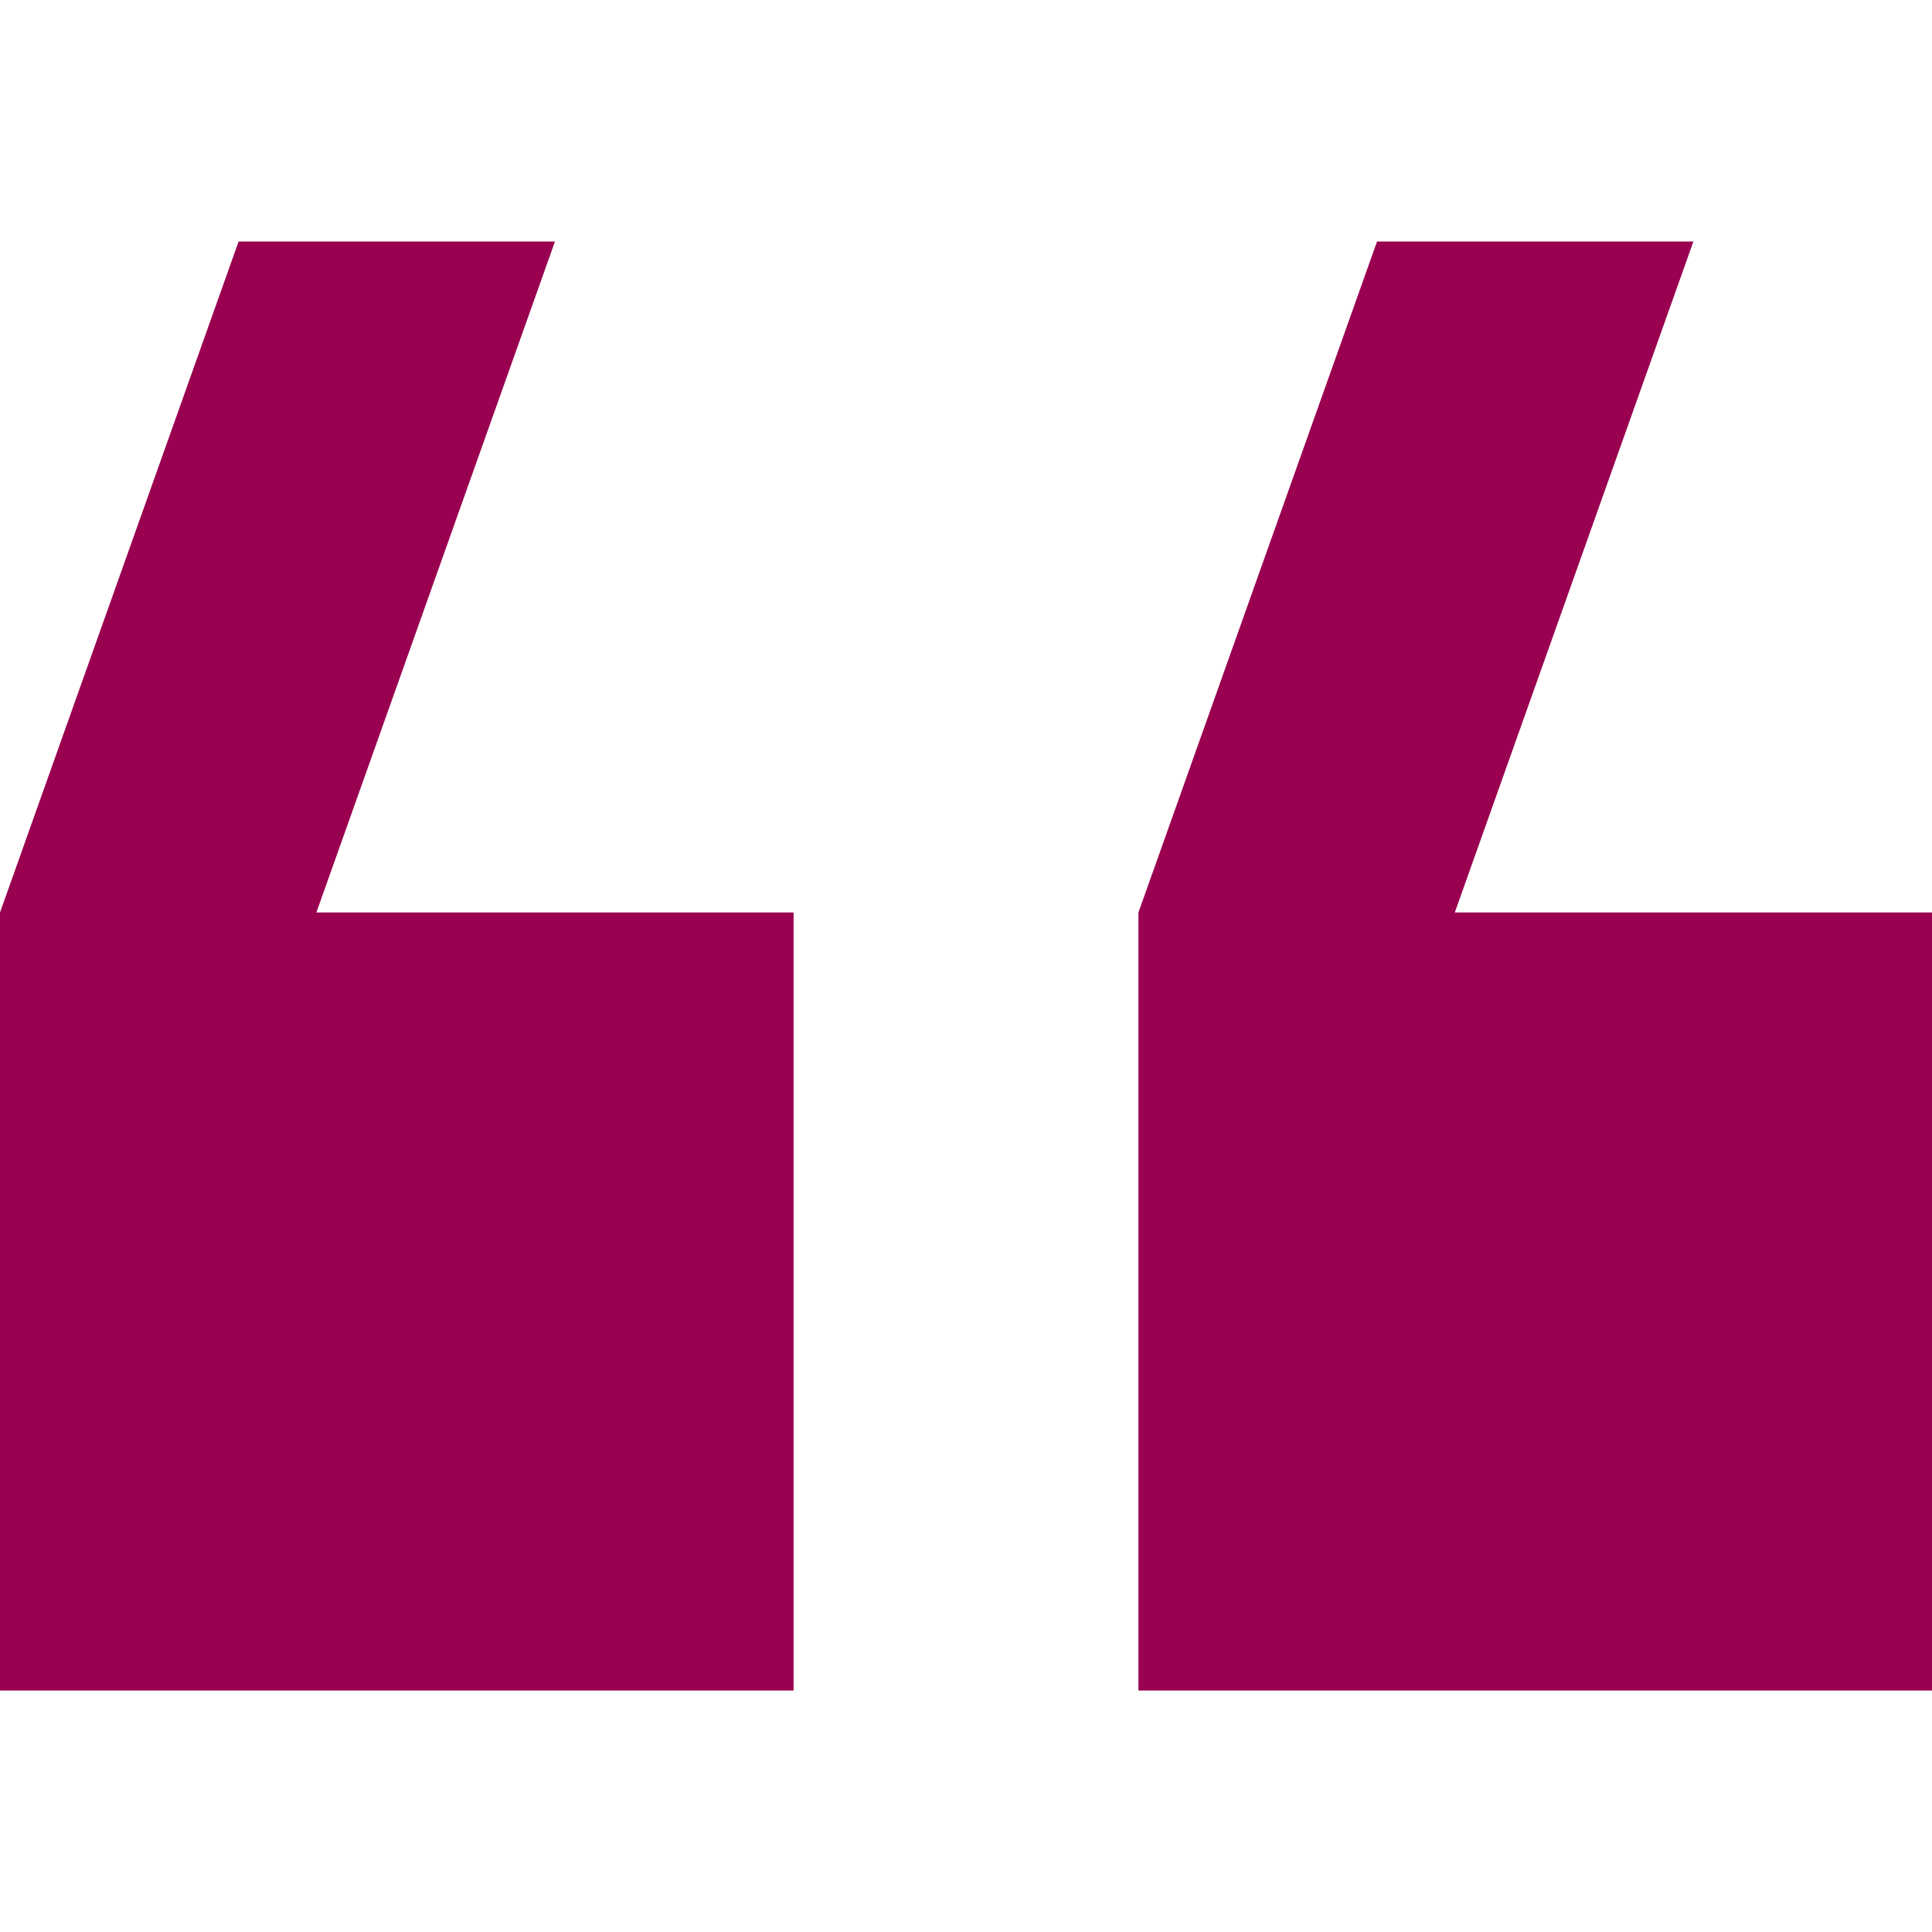
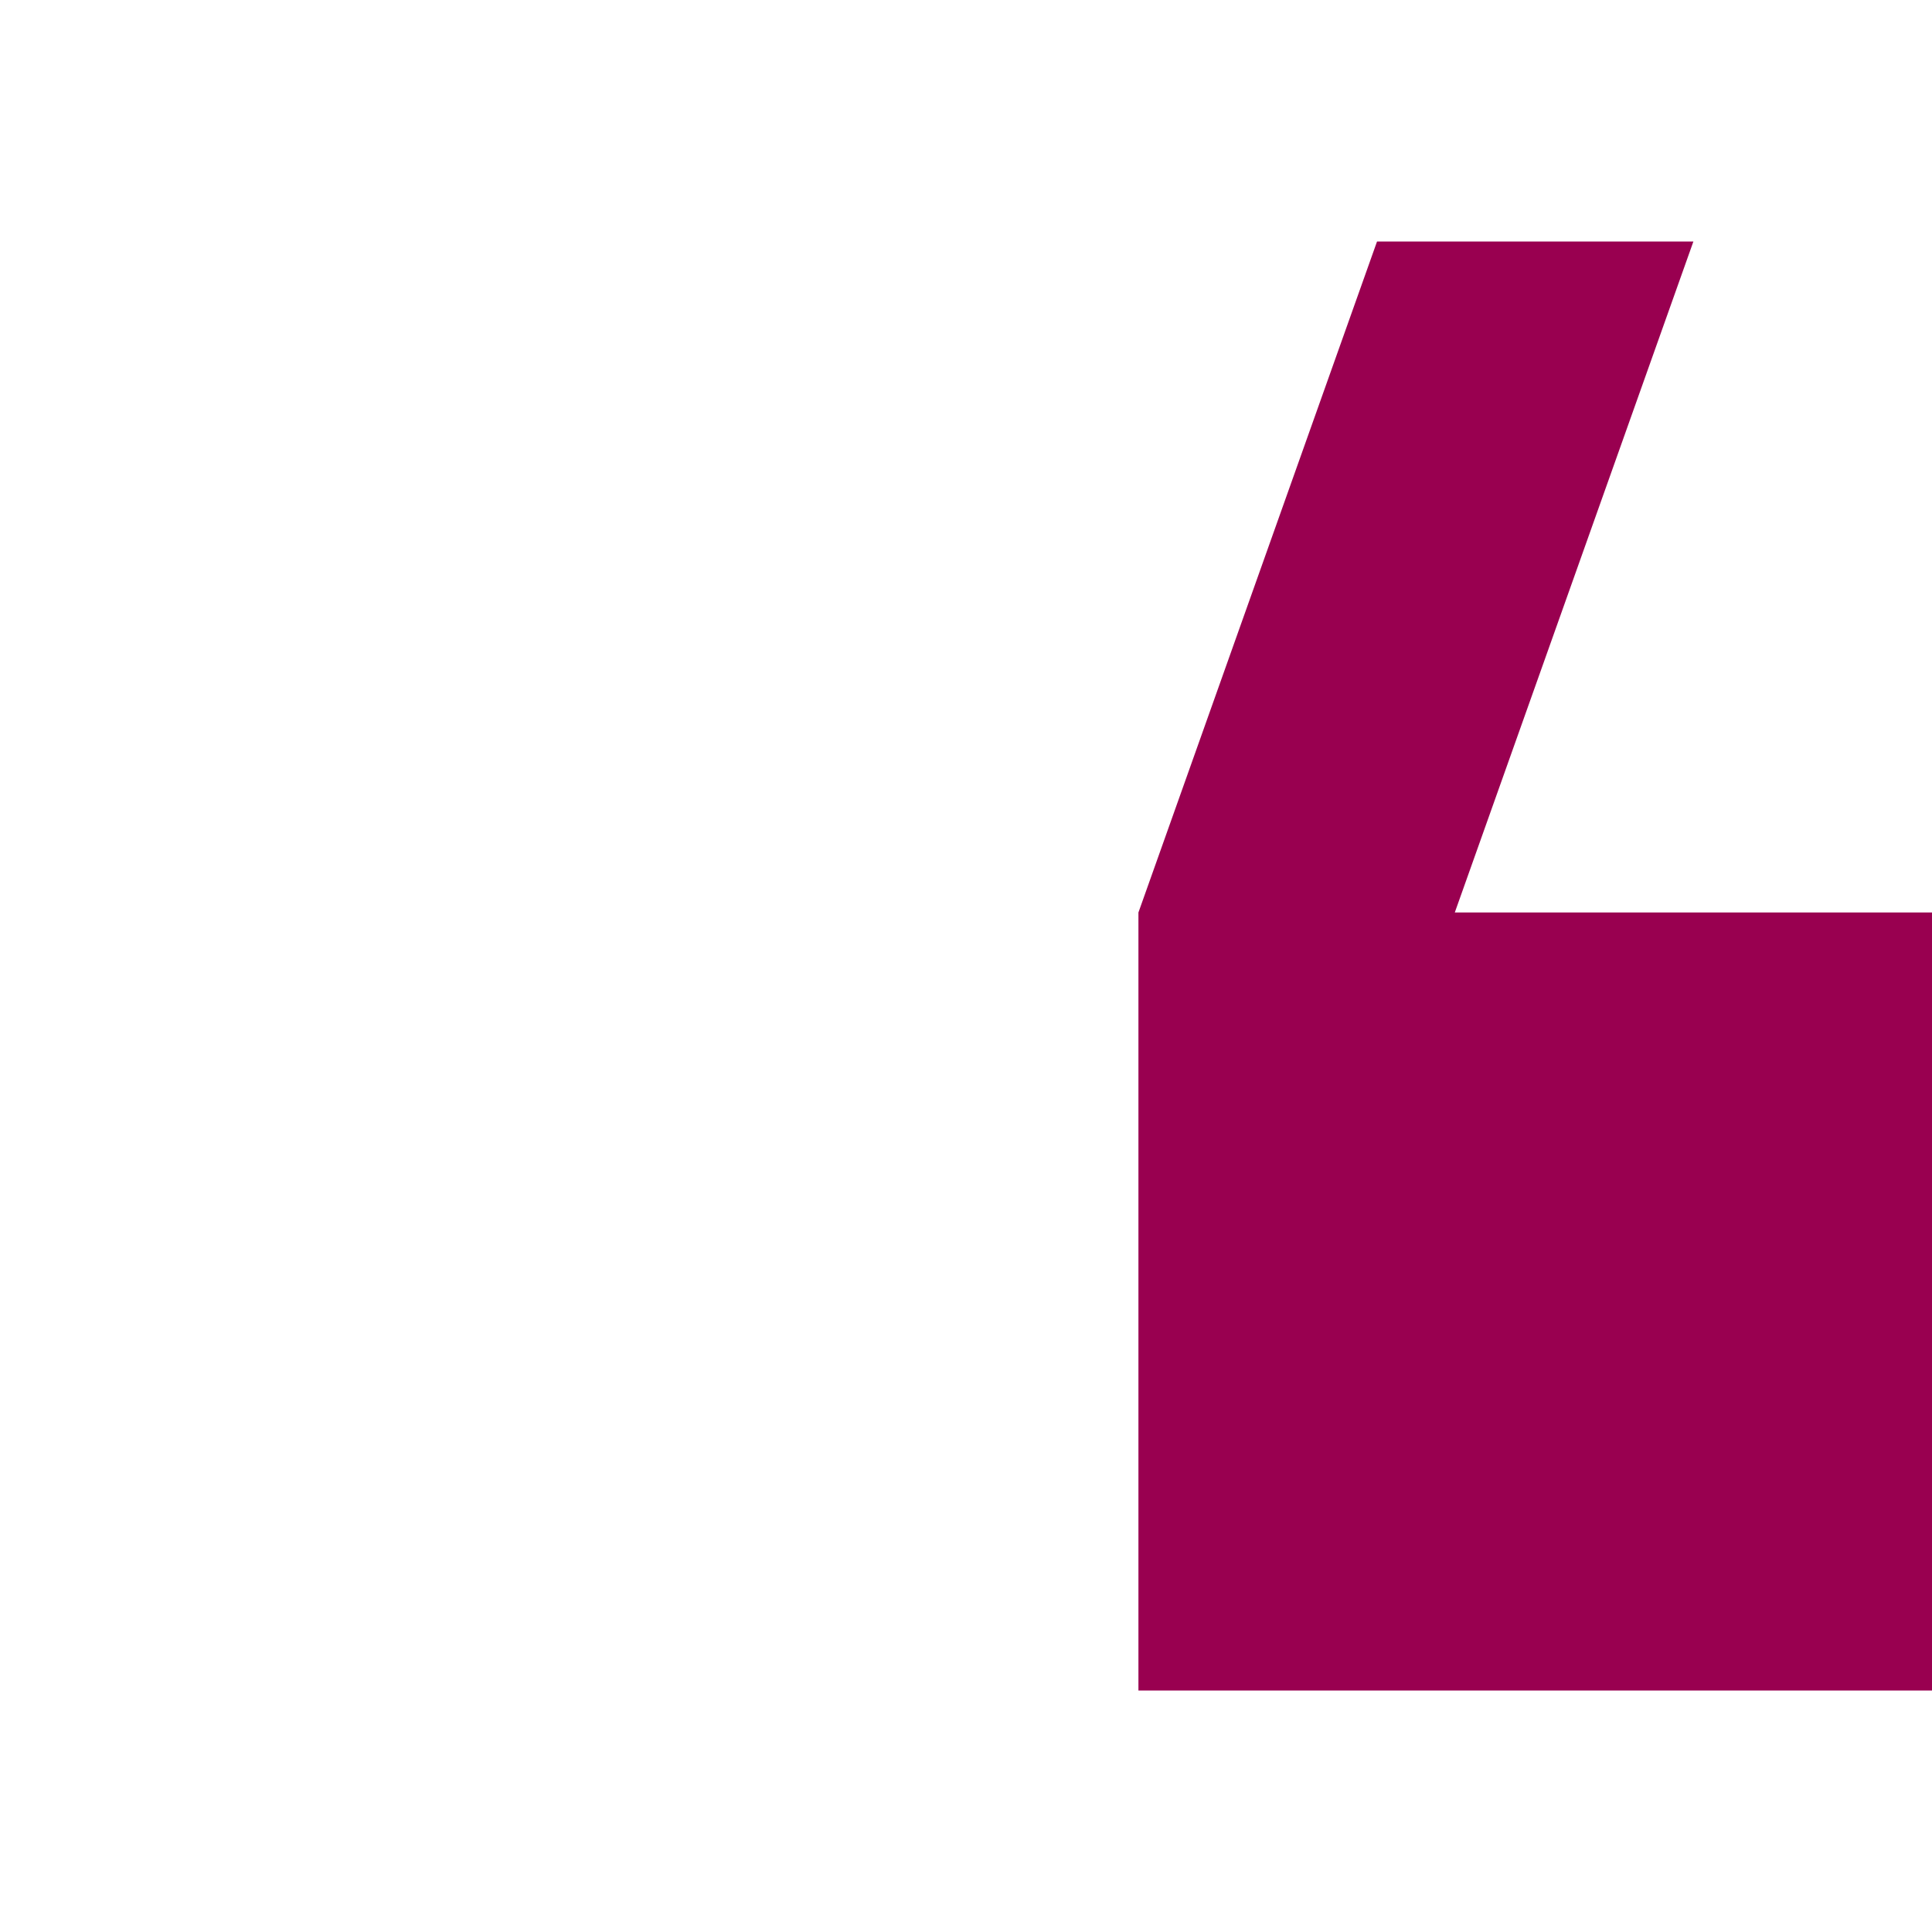
<svg xmlns="http://www.w3.org/2000/svg" width="40" height="40" viewBox="0 0 40 40" fill="none">
-   <path d="M11.49 5H4.94L0 18.892V35H16.43V18.892H6.55L11.49 5Z" fill="#990050" />
  <path d="M35.06 5H28.51L23.57 18.892V35H40V18.892H30.12L35.06 5Z" fill="#990050" />
</svg>